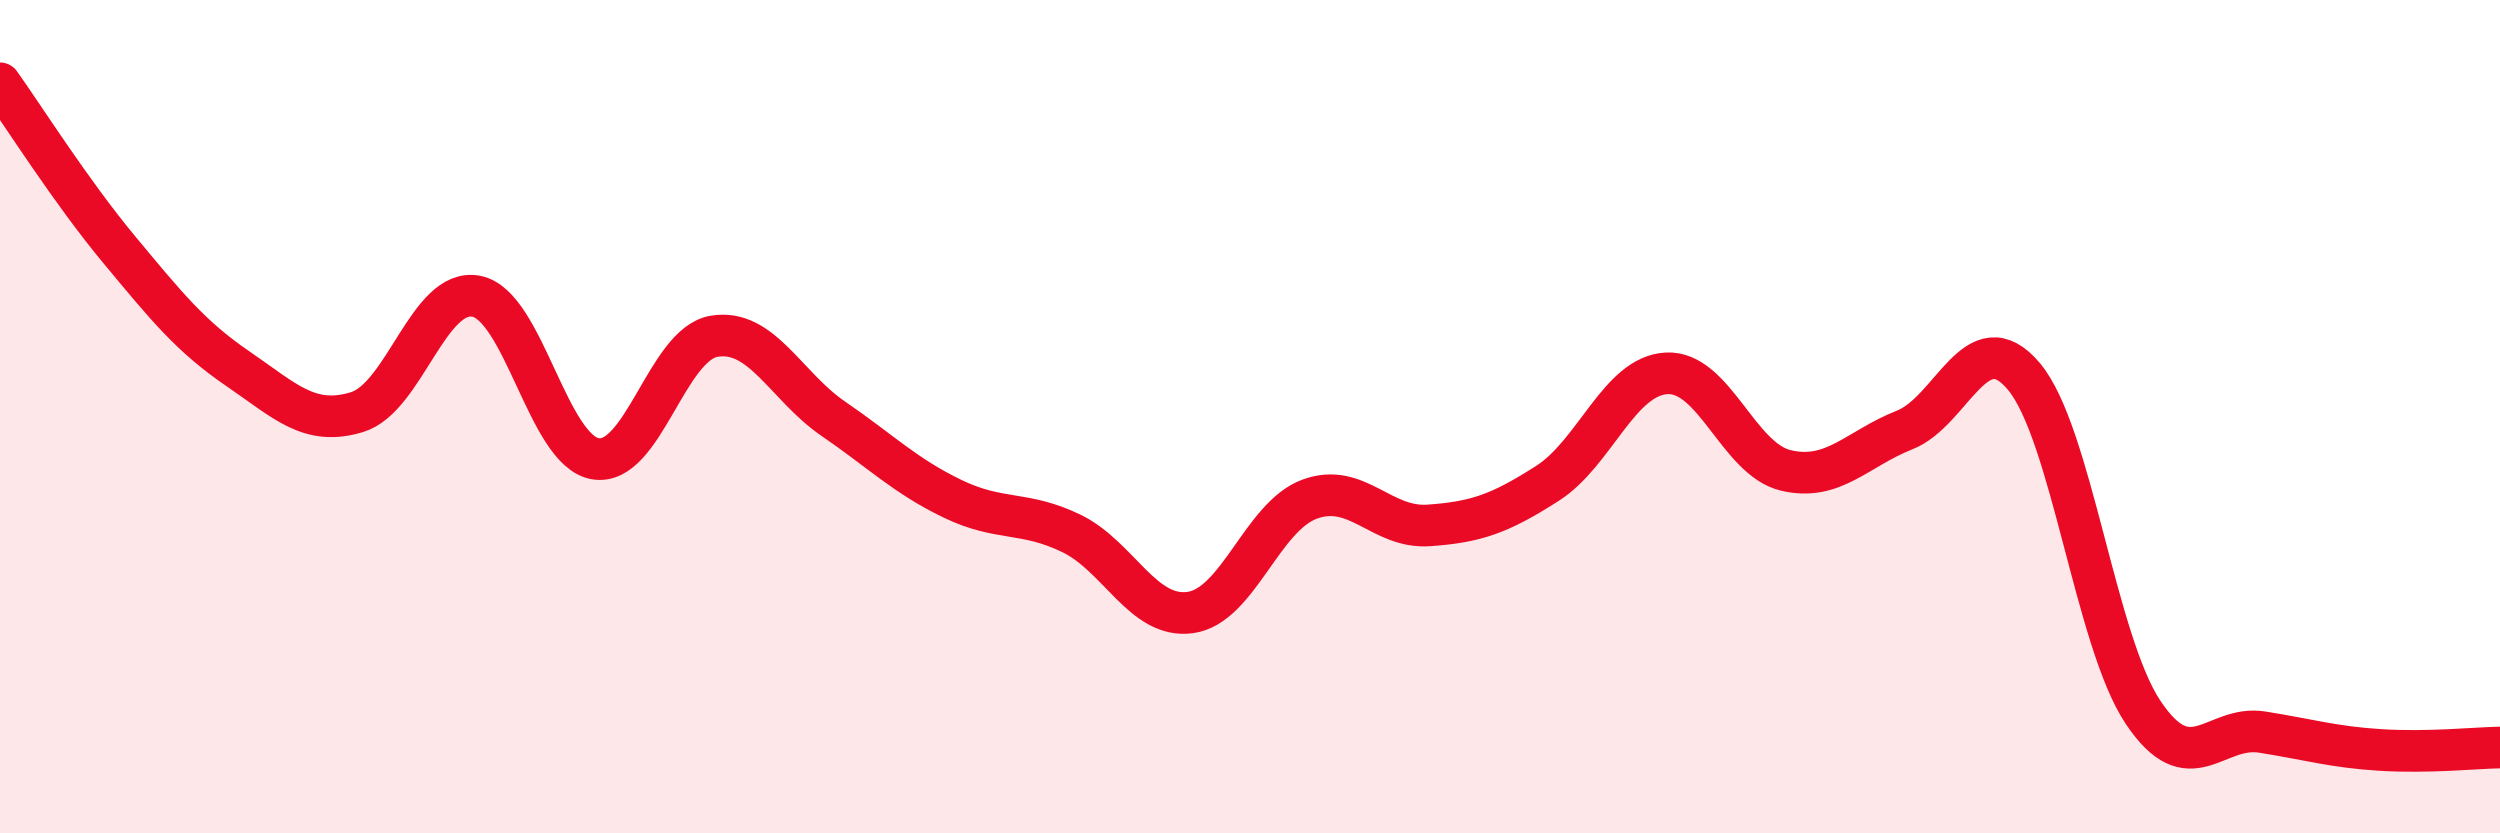
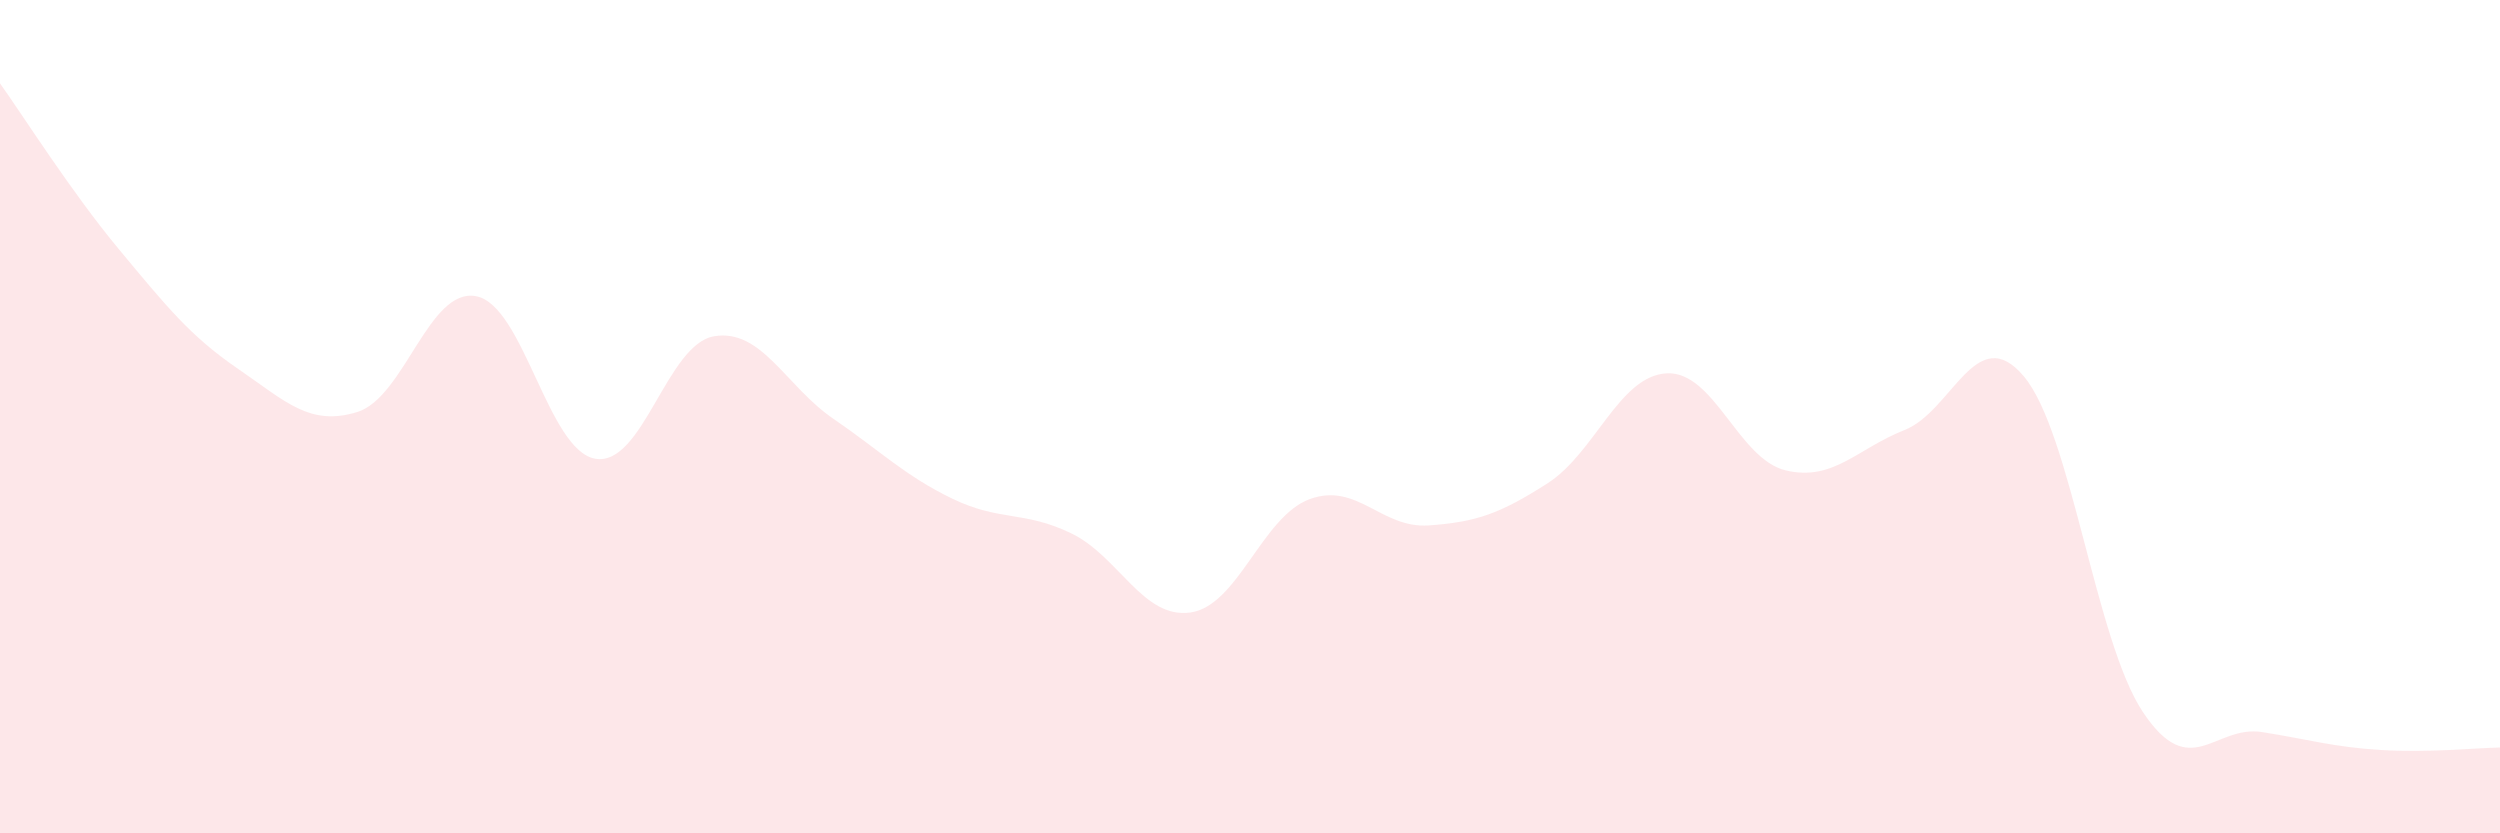
<svg xmlns="http://www.w3.org/2000/svg" width="60" height="20" viewBox="0 0 60 20">
  <path d="M 0,2 C 0.57,2.8 1.72,4.62 2.86,5.99 C 4,7.36 4.57,8.07 5.71,8.85 C 6.85,9.63 7.43,10.24 8.57,9.89 C 9.71,9.54 10.29,6.89 11.43,7.11 C 12.57,7.33 13.15,10.82 14.29,11.01 C 15.43,11.2 16,8.26 17.14,8.07 C 18.28,7.88 18.86,9.27 20,10.05 C 21.14,10.83 21.72,11.42 22.86,11.97 C 24,12.52 24.57,12.25 25.71,12.8 C 26.85,13.35 27.43,14.86 28.57,14.7 C 29.71,14.54 30.29,12.4 31.43,11.98 C 32.57,11.56 33.15,12.69 34.29,12.61 C 35.43,12.53 36,12.33 37.14,11.6 C 38.28,10.87 38.86,9.02 40,8.96 C 41.14,8.9 41.72,11.02 42.86,11.29 C 44,11.56 44.57,10.77 45.71,10.32 C 46.85,9.87 47.43,7.68 48.57,9.03 C 49.71,10.38 50.29,15.38 51.43,17.09 C 52.57,18.8 53.15,17.39 54.29,17.57 C 55.43,17.75 56,17.93 57.14,18 C 58.28,18.07 59.43,17.95 60,17.94L60 20L0 20Z" fill="#EB0A25" opacity="0.1" stroke-linecap="round" stroke-linejoin="round" />
-   <path d="M 0,2 C 0.57,2.8 1.72,4.62 2.86,5.99 C 4,7.36 4.57,8.07 5.71,8.85 C 6.85,9.63 7.43,10.24 8.57,9.89 C 9.71,9.54 10.29,6.89 11.43,7.11 C 12.57,7.33 13.15,10.82 14.29,11.01 C 15.43,11.2 16,8.26 17.14,8.07 C 18.28,7.88 18.86,9.27 20,10.05 C 21.14,10.83 21.72,11.42 22.86,11.97 C 24,12.52 24.57,12.25 25.71,12.8 C 26.85,13.35 27.43,14.86 28.57,14.7 C 29.71,14.54 30.29,12.4 31.43,11.98 C 32.57,11.56 33.15,12.69 34.29,12.61 C 35.43,12.53 36,12.33 37.14,11.6 C 38.28,10.87 38.86,9.02 40,8.96 C 41.14,8.9 41.72,11.02 42.86,11.29 C 44,11.56 44.57,10.77 45.71,10.32 C 46.85,9.87 47.43,7.68 48.57,9.03 C 49.71,10.38 50.29,15.38 51.43,17.09 C 52.57,18.8 53.15,17.39 54.29,17.57 C 55.43,17.75 56,17.93 57.14,18 C 58.28,18.07 59.43,17.95 60,17.94" stroke="#EB0A25" stroke-width="1" fill="none" stroke-linecap="round" stroke-linejoin="round" />
</svg>